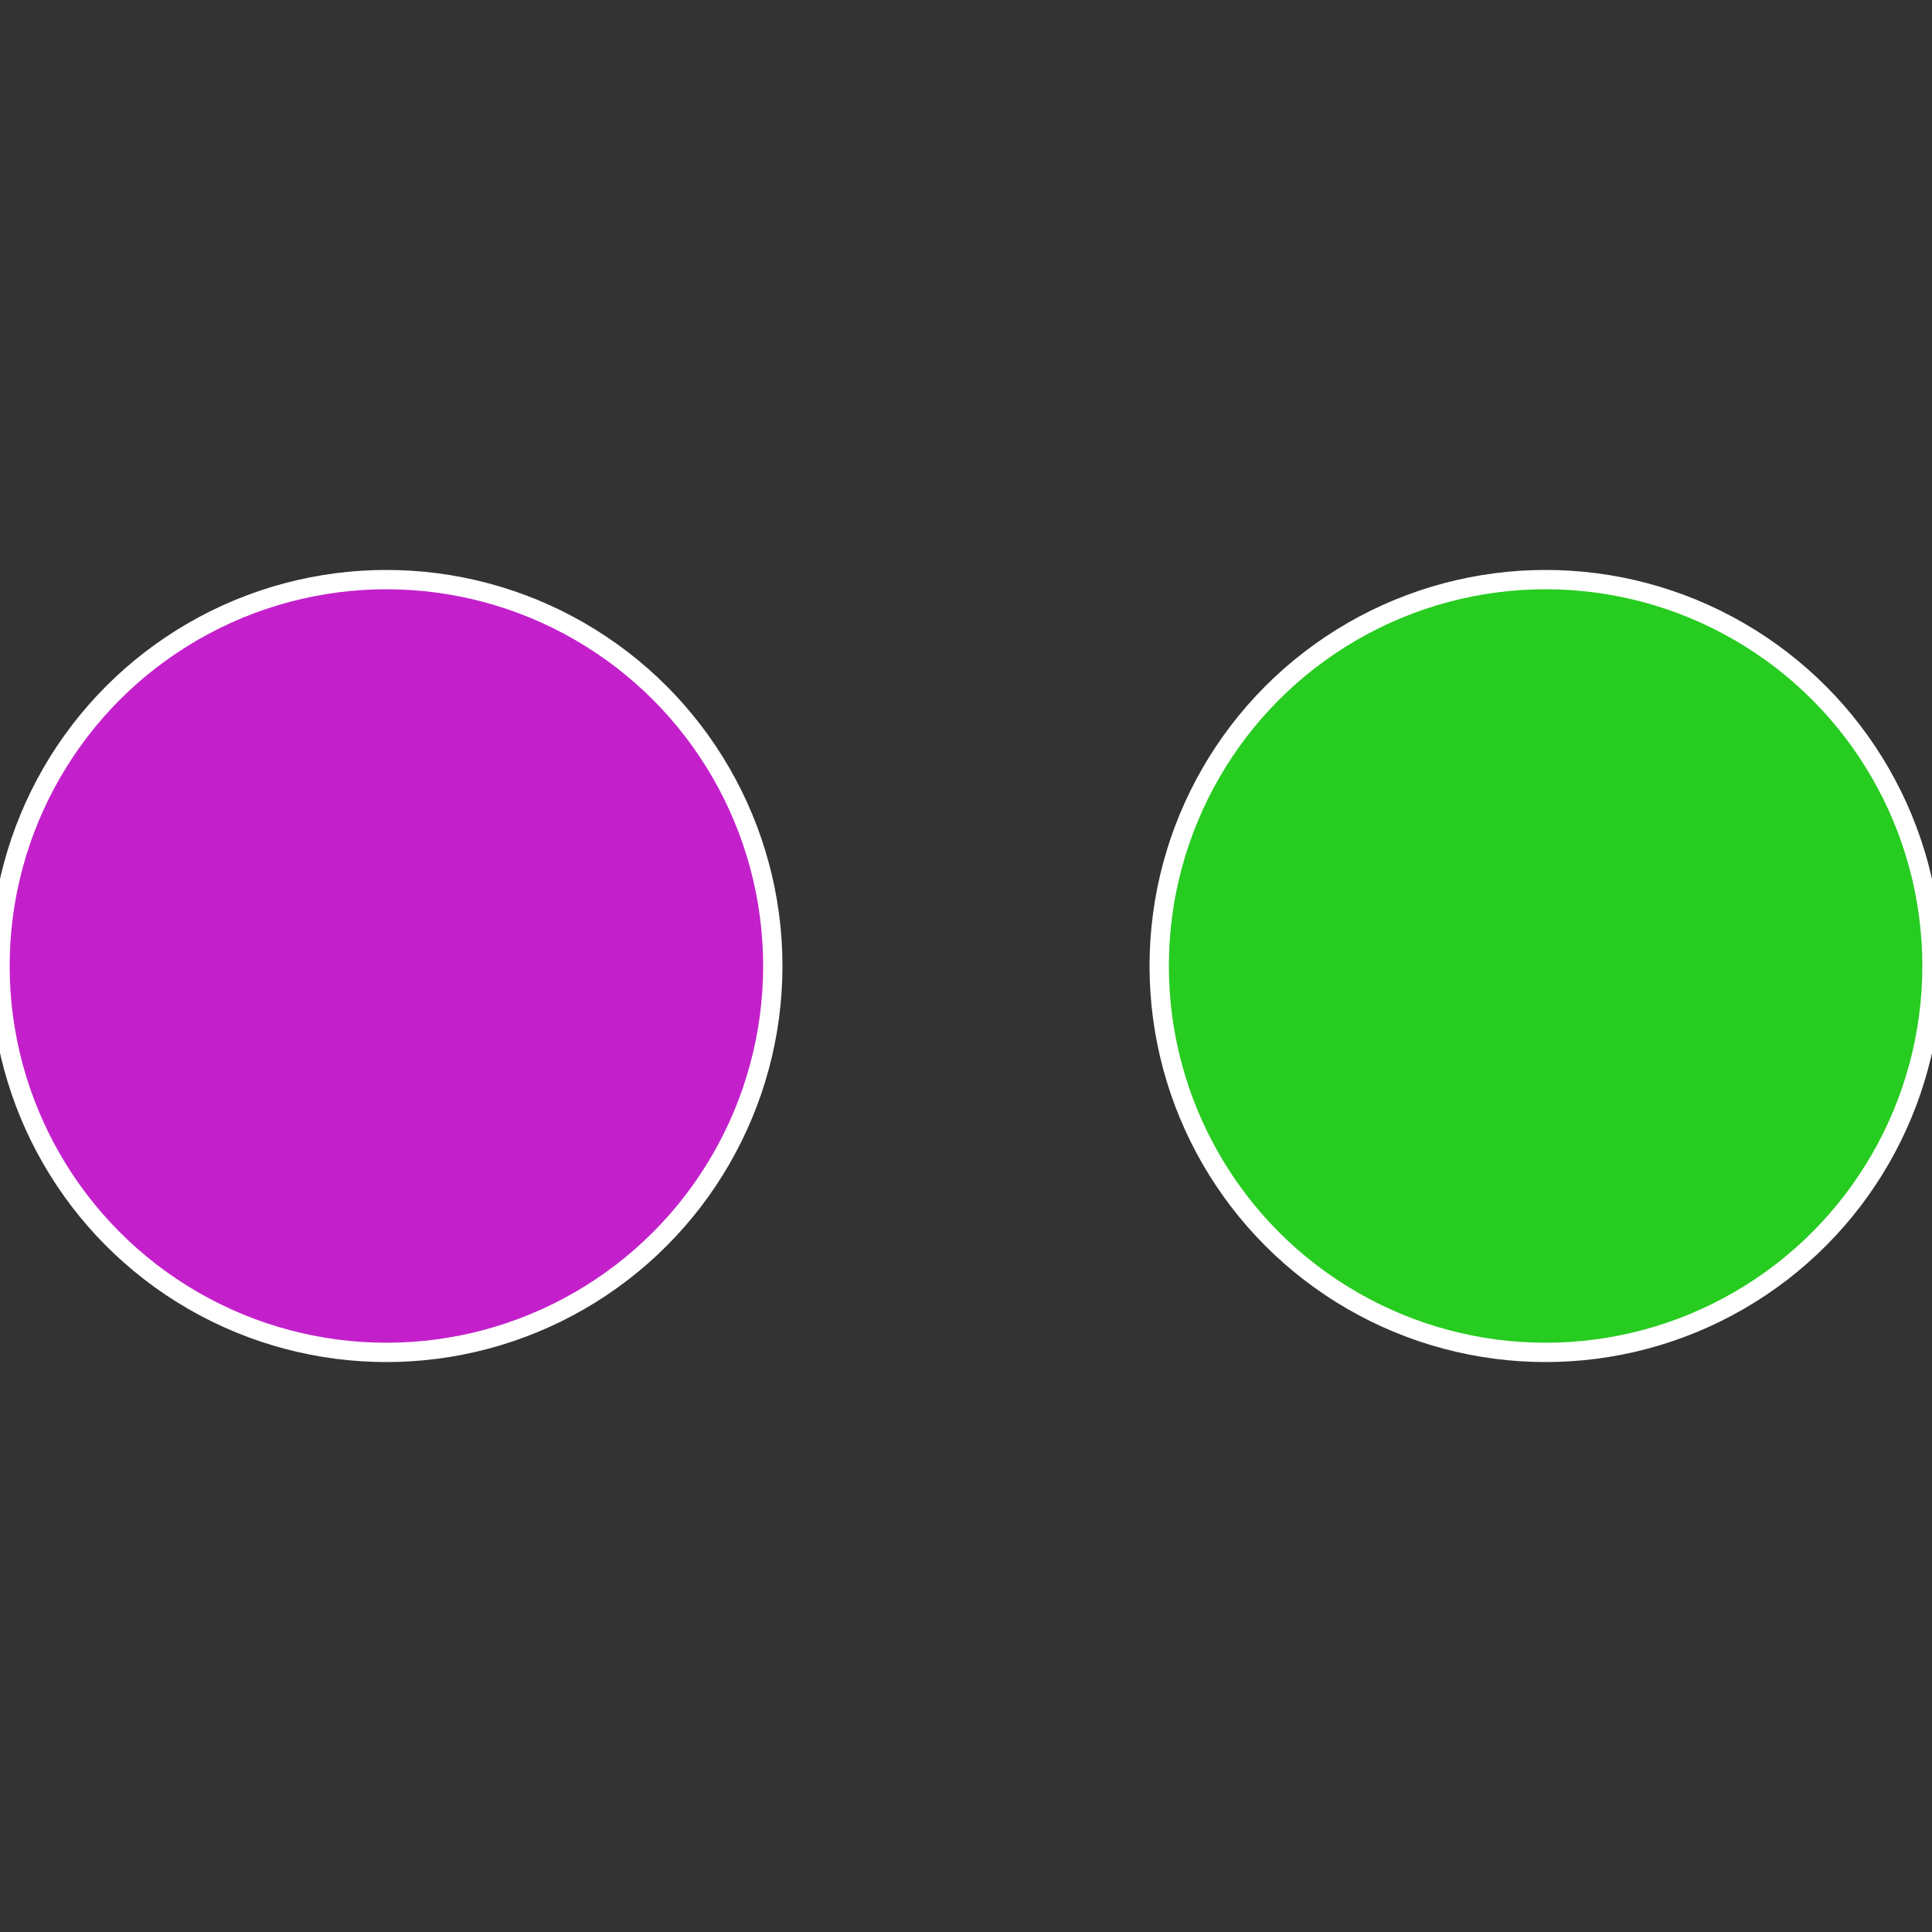
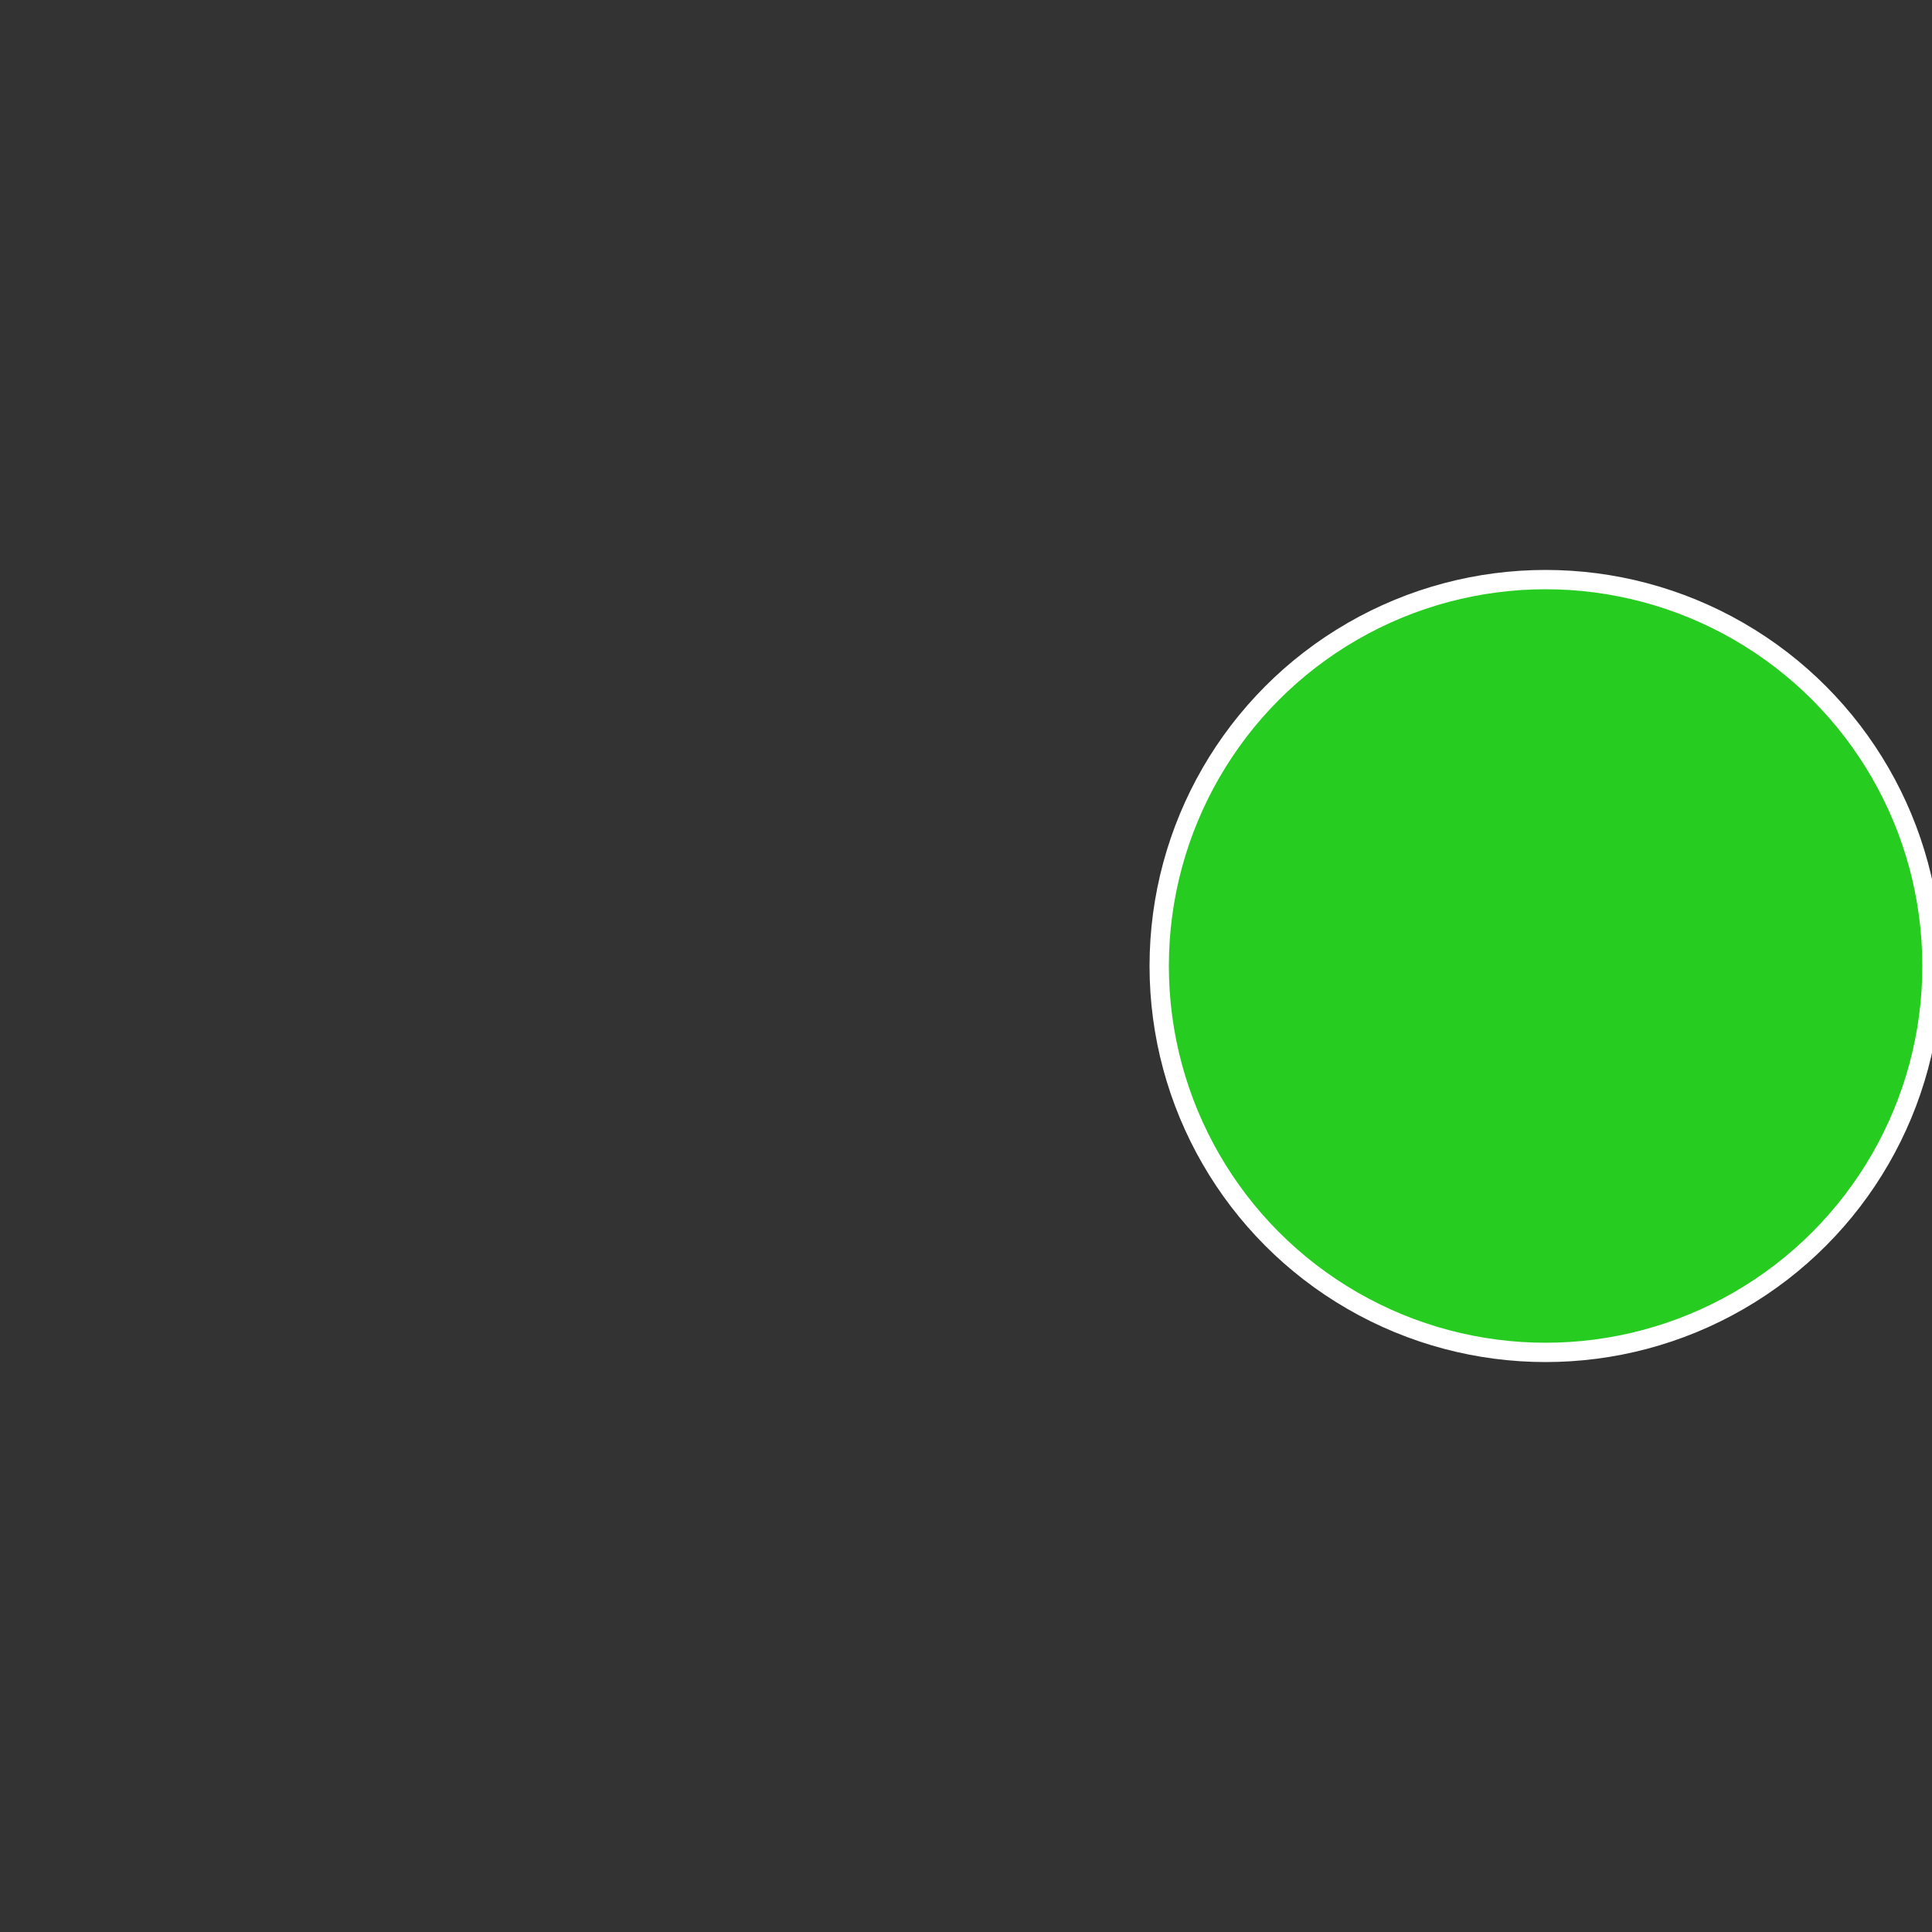
<svg xmlns="http://www.w3.org/2000/svg" width="500" height="500" viewBox="-1 -1 2 2">
  <rect x="-1" y="-1" width="2" height="2" fill="#333333" stroke="none" />
  <circle cx="0.6" cy="0" r="0.4" fill="#27cc20" stroke="#fff" stroke-width="1%" />
-   <circle cx="-0.6" cy="7.3478807948841E-17" r="0.4" fill="#c320cc" stroke="#fff" stroke-width="1%" />
</svg>